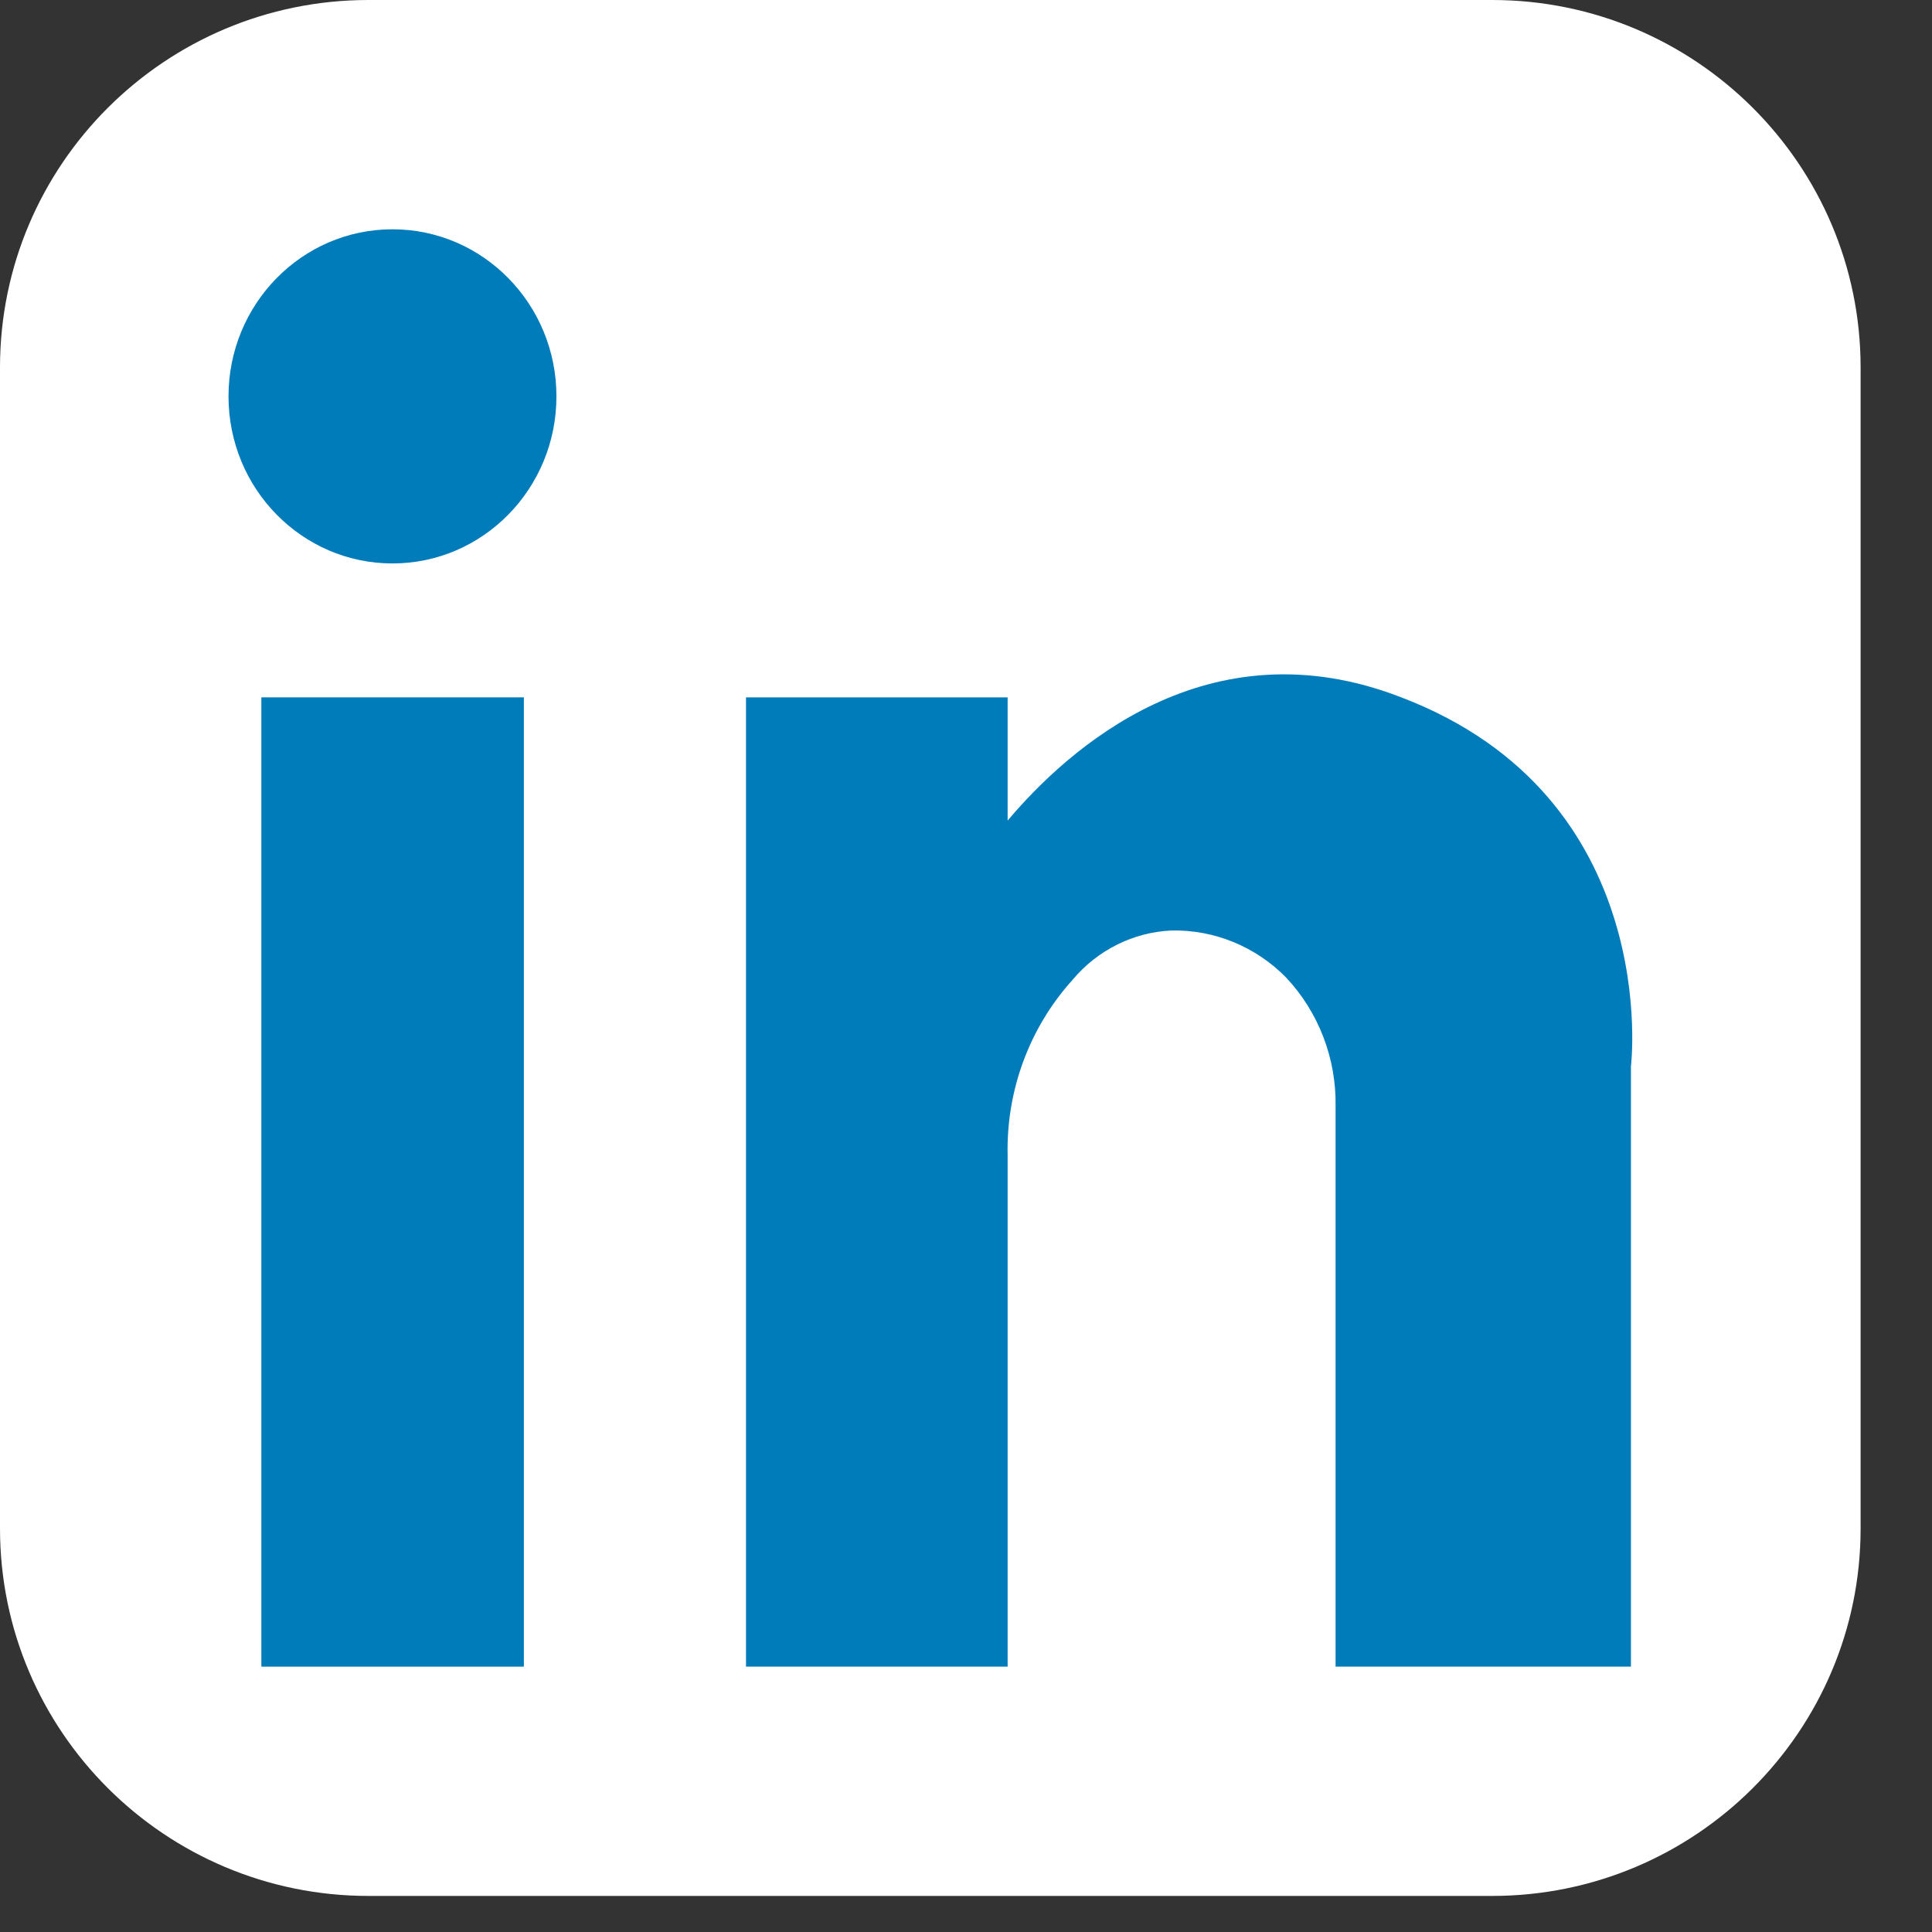
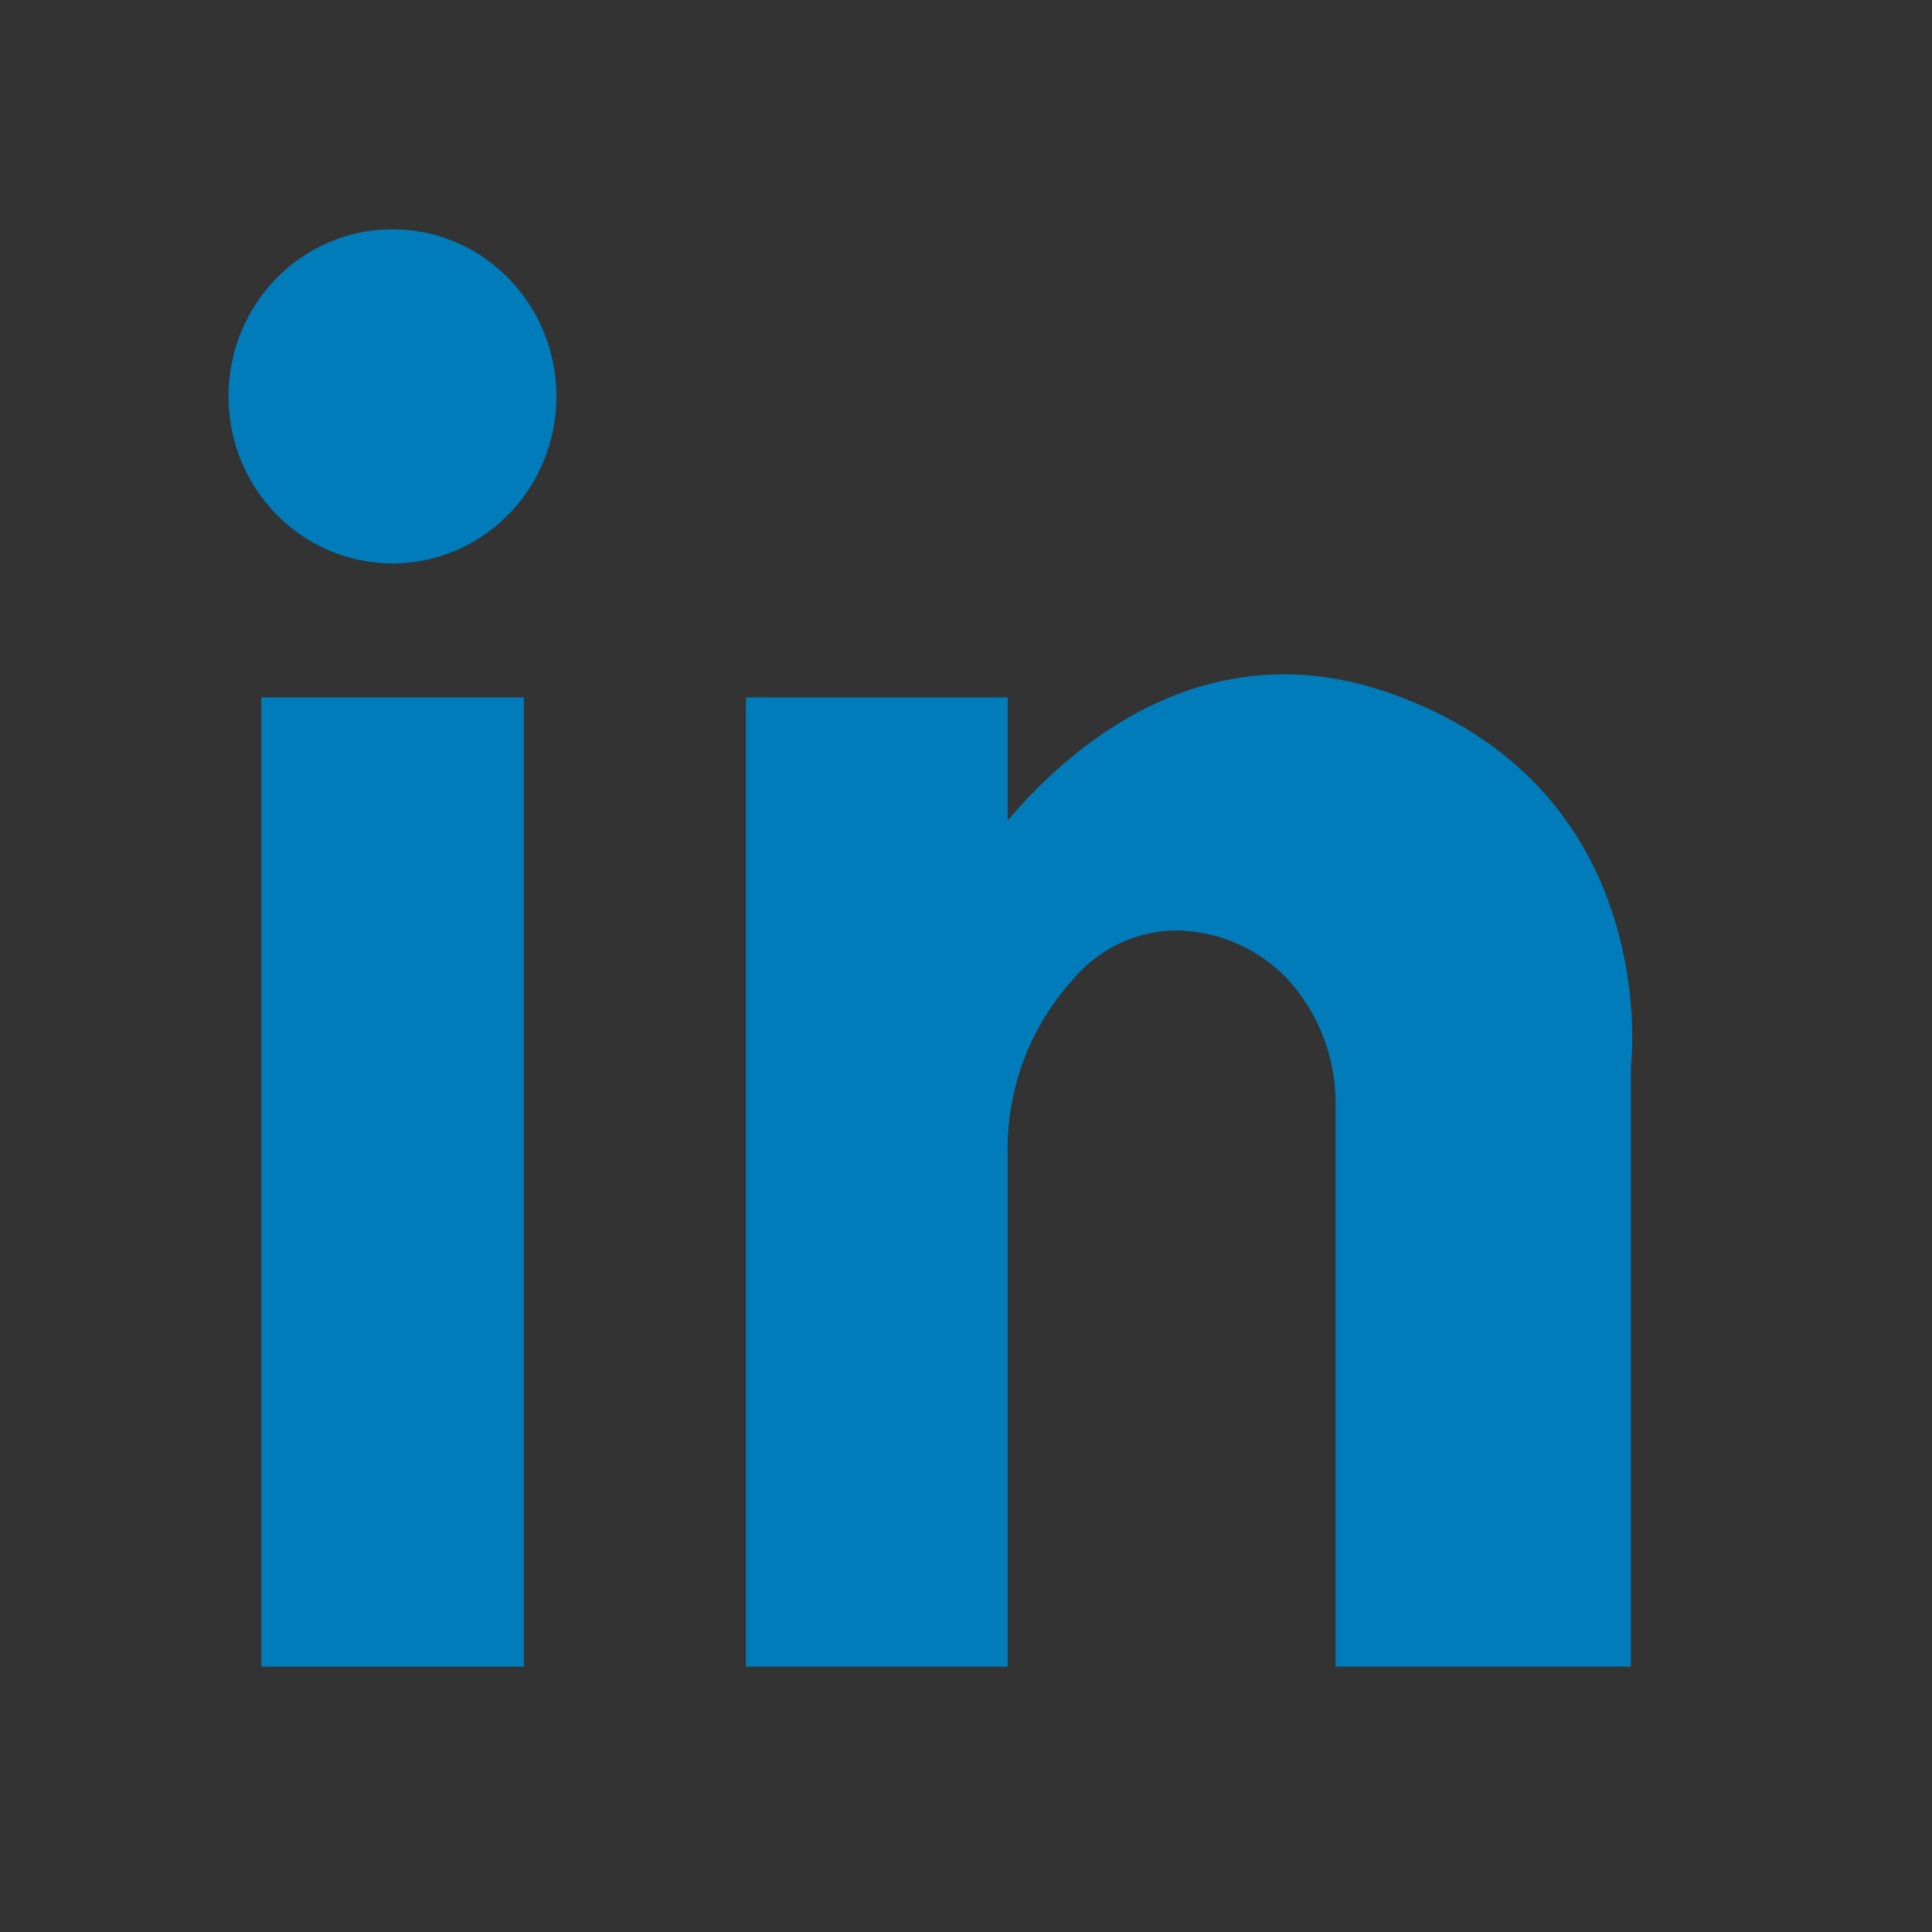
<svg xmlns="http://www.w3.org/2000/svg" width="100%" height="100%" viewBox="0 0 21 21" version="1.1" xml:space="preserve" style="fill-rule:evenodd;clip-rule:evenodd;stroke-linejoin:round;stroke-miterlimit:2;">
  <rect x="0" y="0" width="21" height="21" fill="#333333" stroke="none" />
  <g transform="matrix(1,0,0,1,-17.876,-18.265)">
    <g transform="matrix(0.316,0,0,0.322,17.876,18.265)">
      <g id="_14-linkedin">
        <g>
-           <path d="M64,12.404C64,5.558 58.321,0 51.325,0L12.675,0C5.679,0 0,5.558 0,12.404L0,51.596C0,58.442 5.679,64 12.675,64L51.325,64C58.321,64 64,58.442 64,51.596L64,12.404Z" style="fill:white;" />
          <g>
            <rect x="8.99" y="23.54" width="9.03" height="32.72" style="fill:#017cbb;" />
            <path d="M48.2,23.54C41.54,21 36.72,25.3 34.66,27.7L34.66,23.54L25.66,23.54L25.66,56.26L34.66,56.26L34.66,39C34.609,36.813 35.409,34.69 36.89,33.08C37.745,32.074 38.981,31.468 40.3,31.41C41.774,31.382 43.198,31.956 44.24,33C45.358,34.168 45.97,35.733 45.94,37.35L45.94,56.26L56.1,56.26L56.1,36C56.1,36 57.23,26.92 48.2,23.54Z" style="fill:#017cbb;fill-rule:nonzero;" />
            <circle cx="13.5" cy="13.38" r="5.64" style="fill:#017cbb;" />
          </g>
        </g>
      </g>
    </g>
  </g>
</svg>